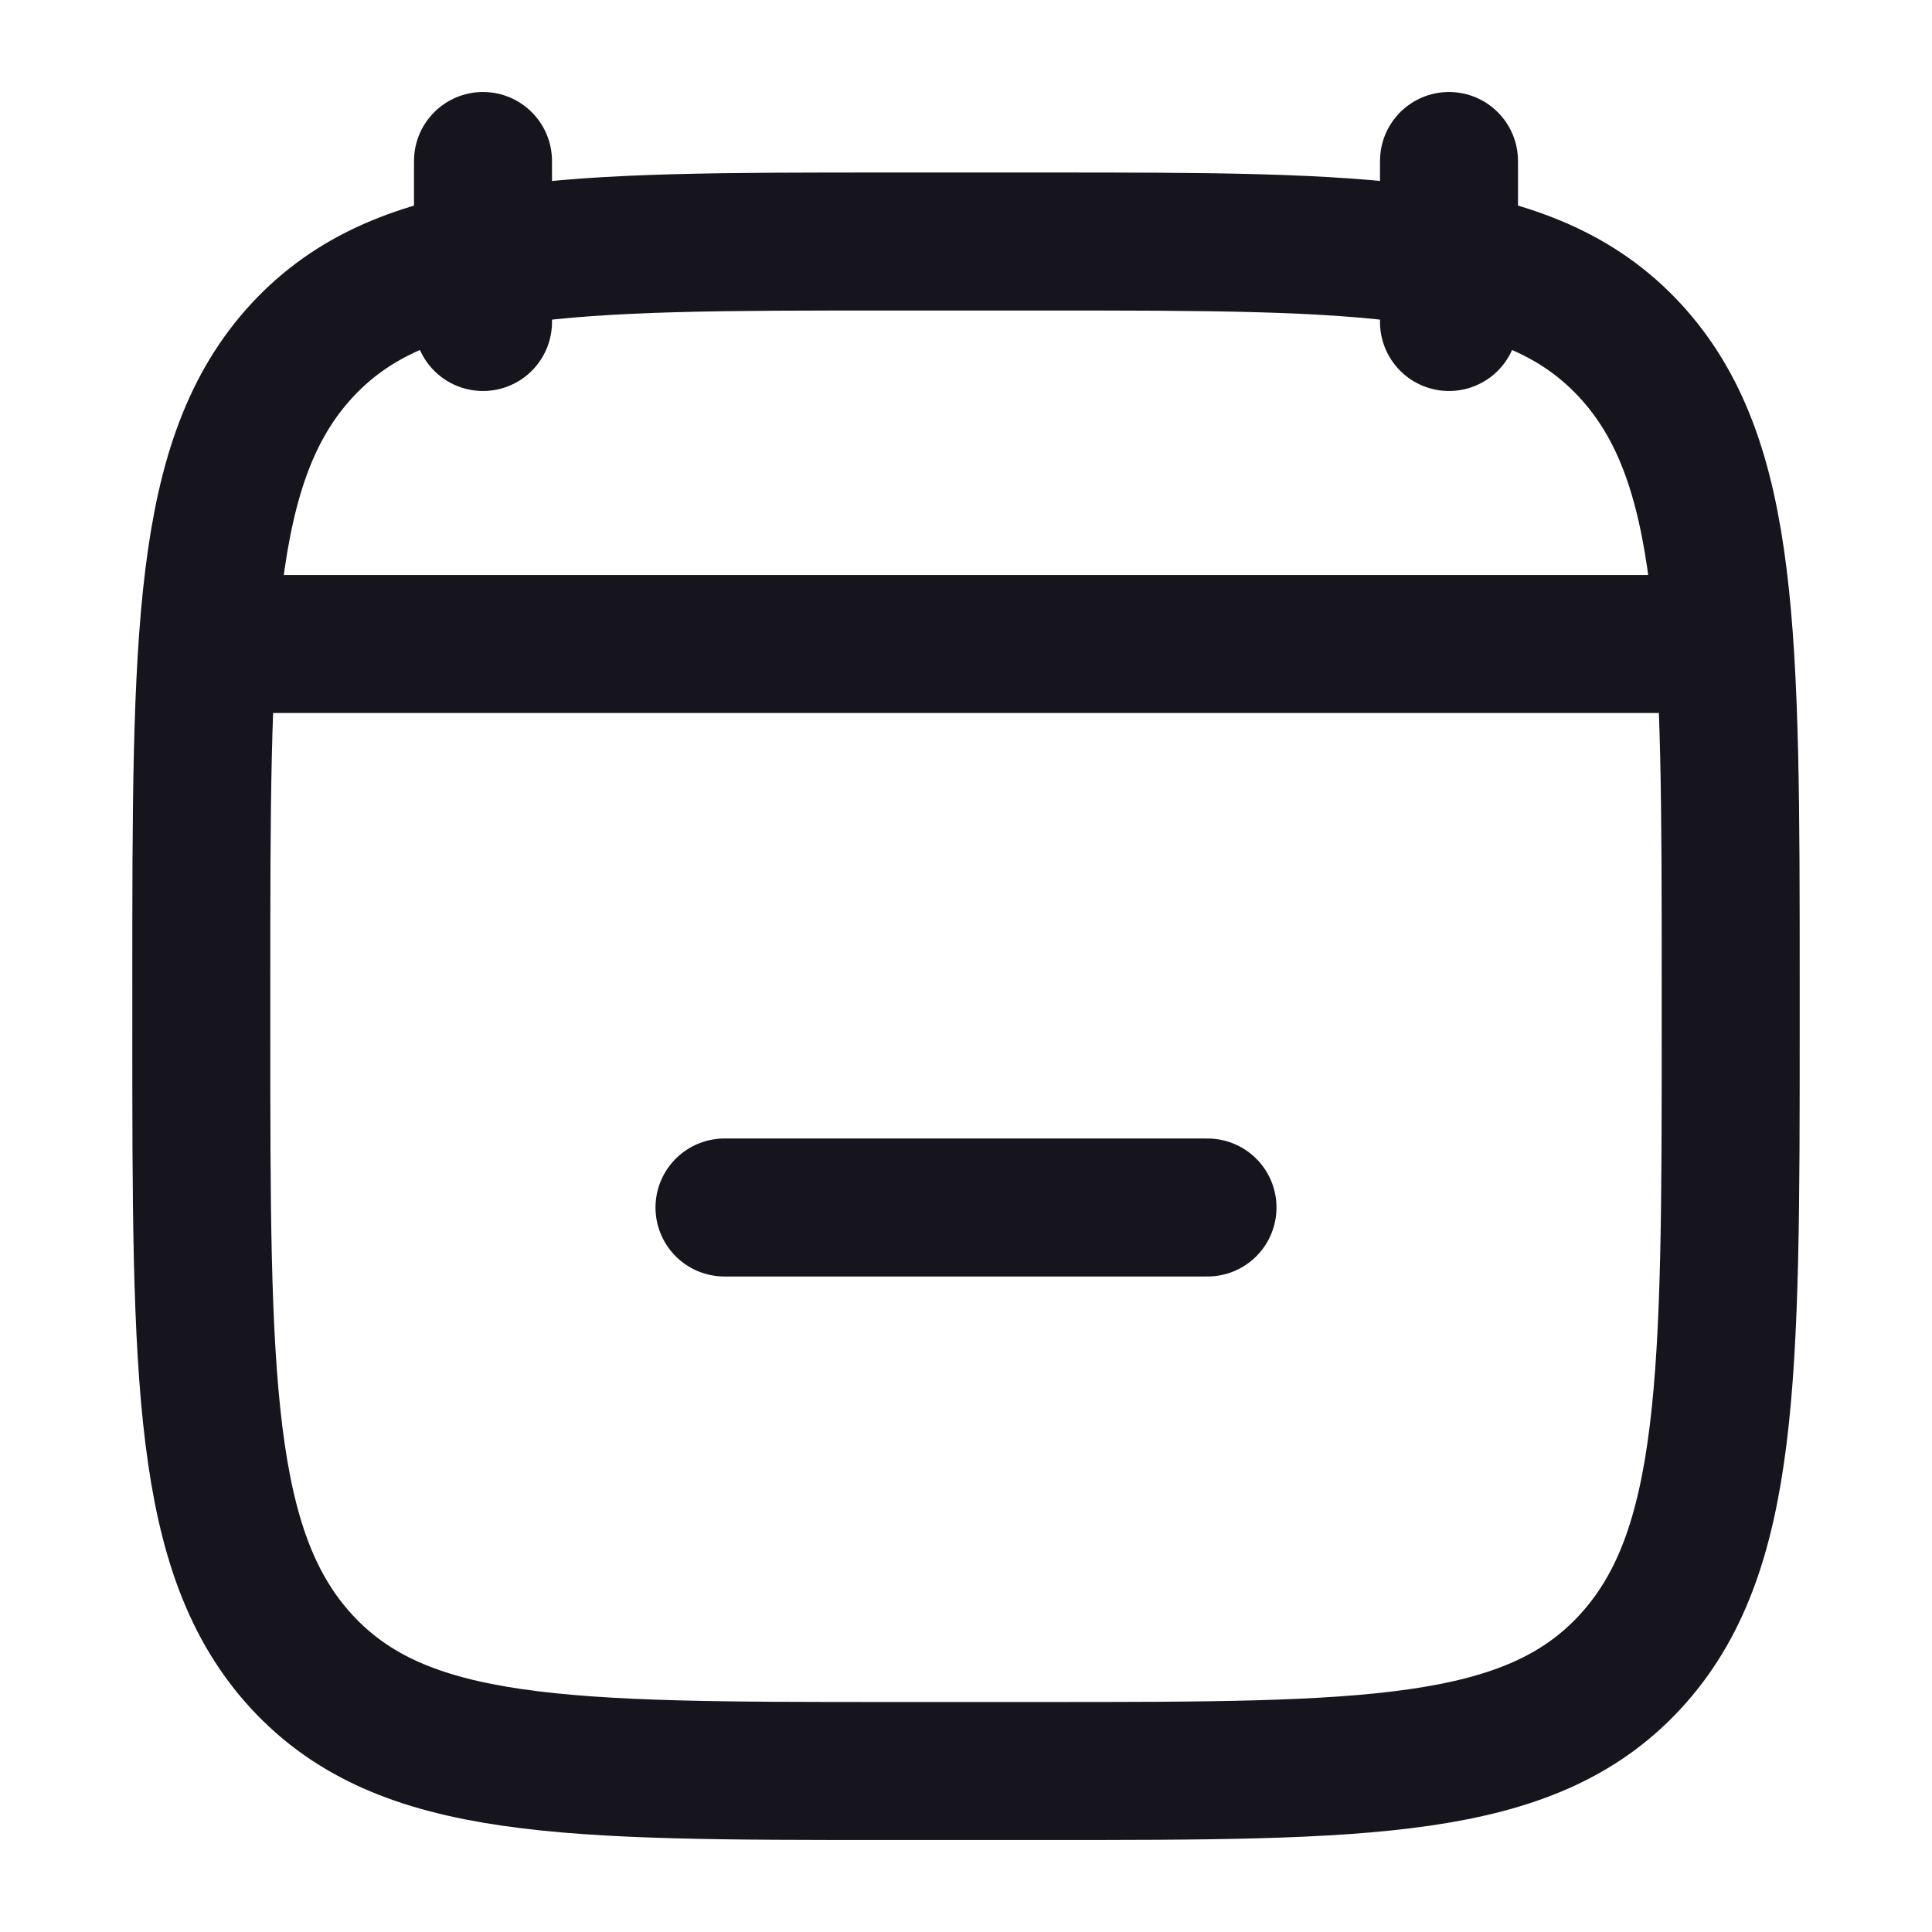
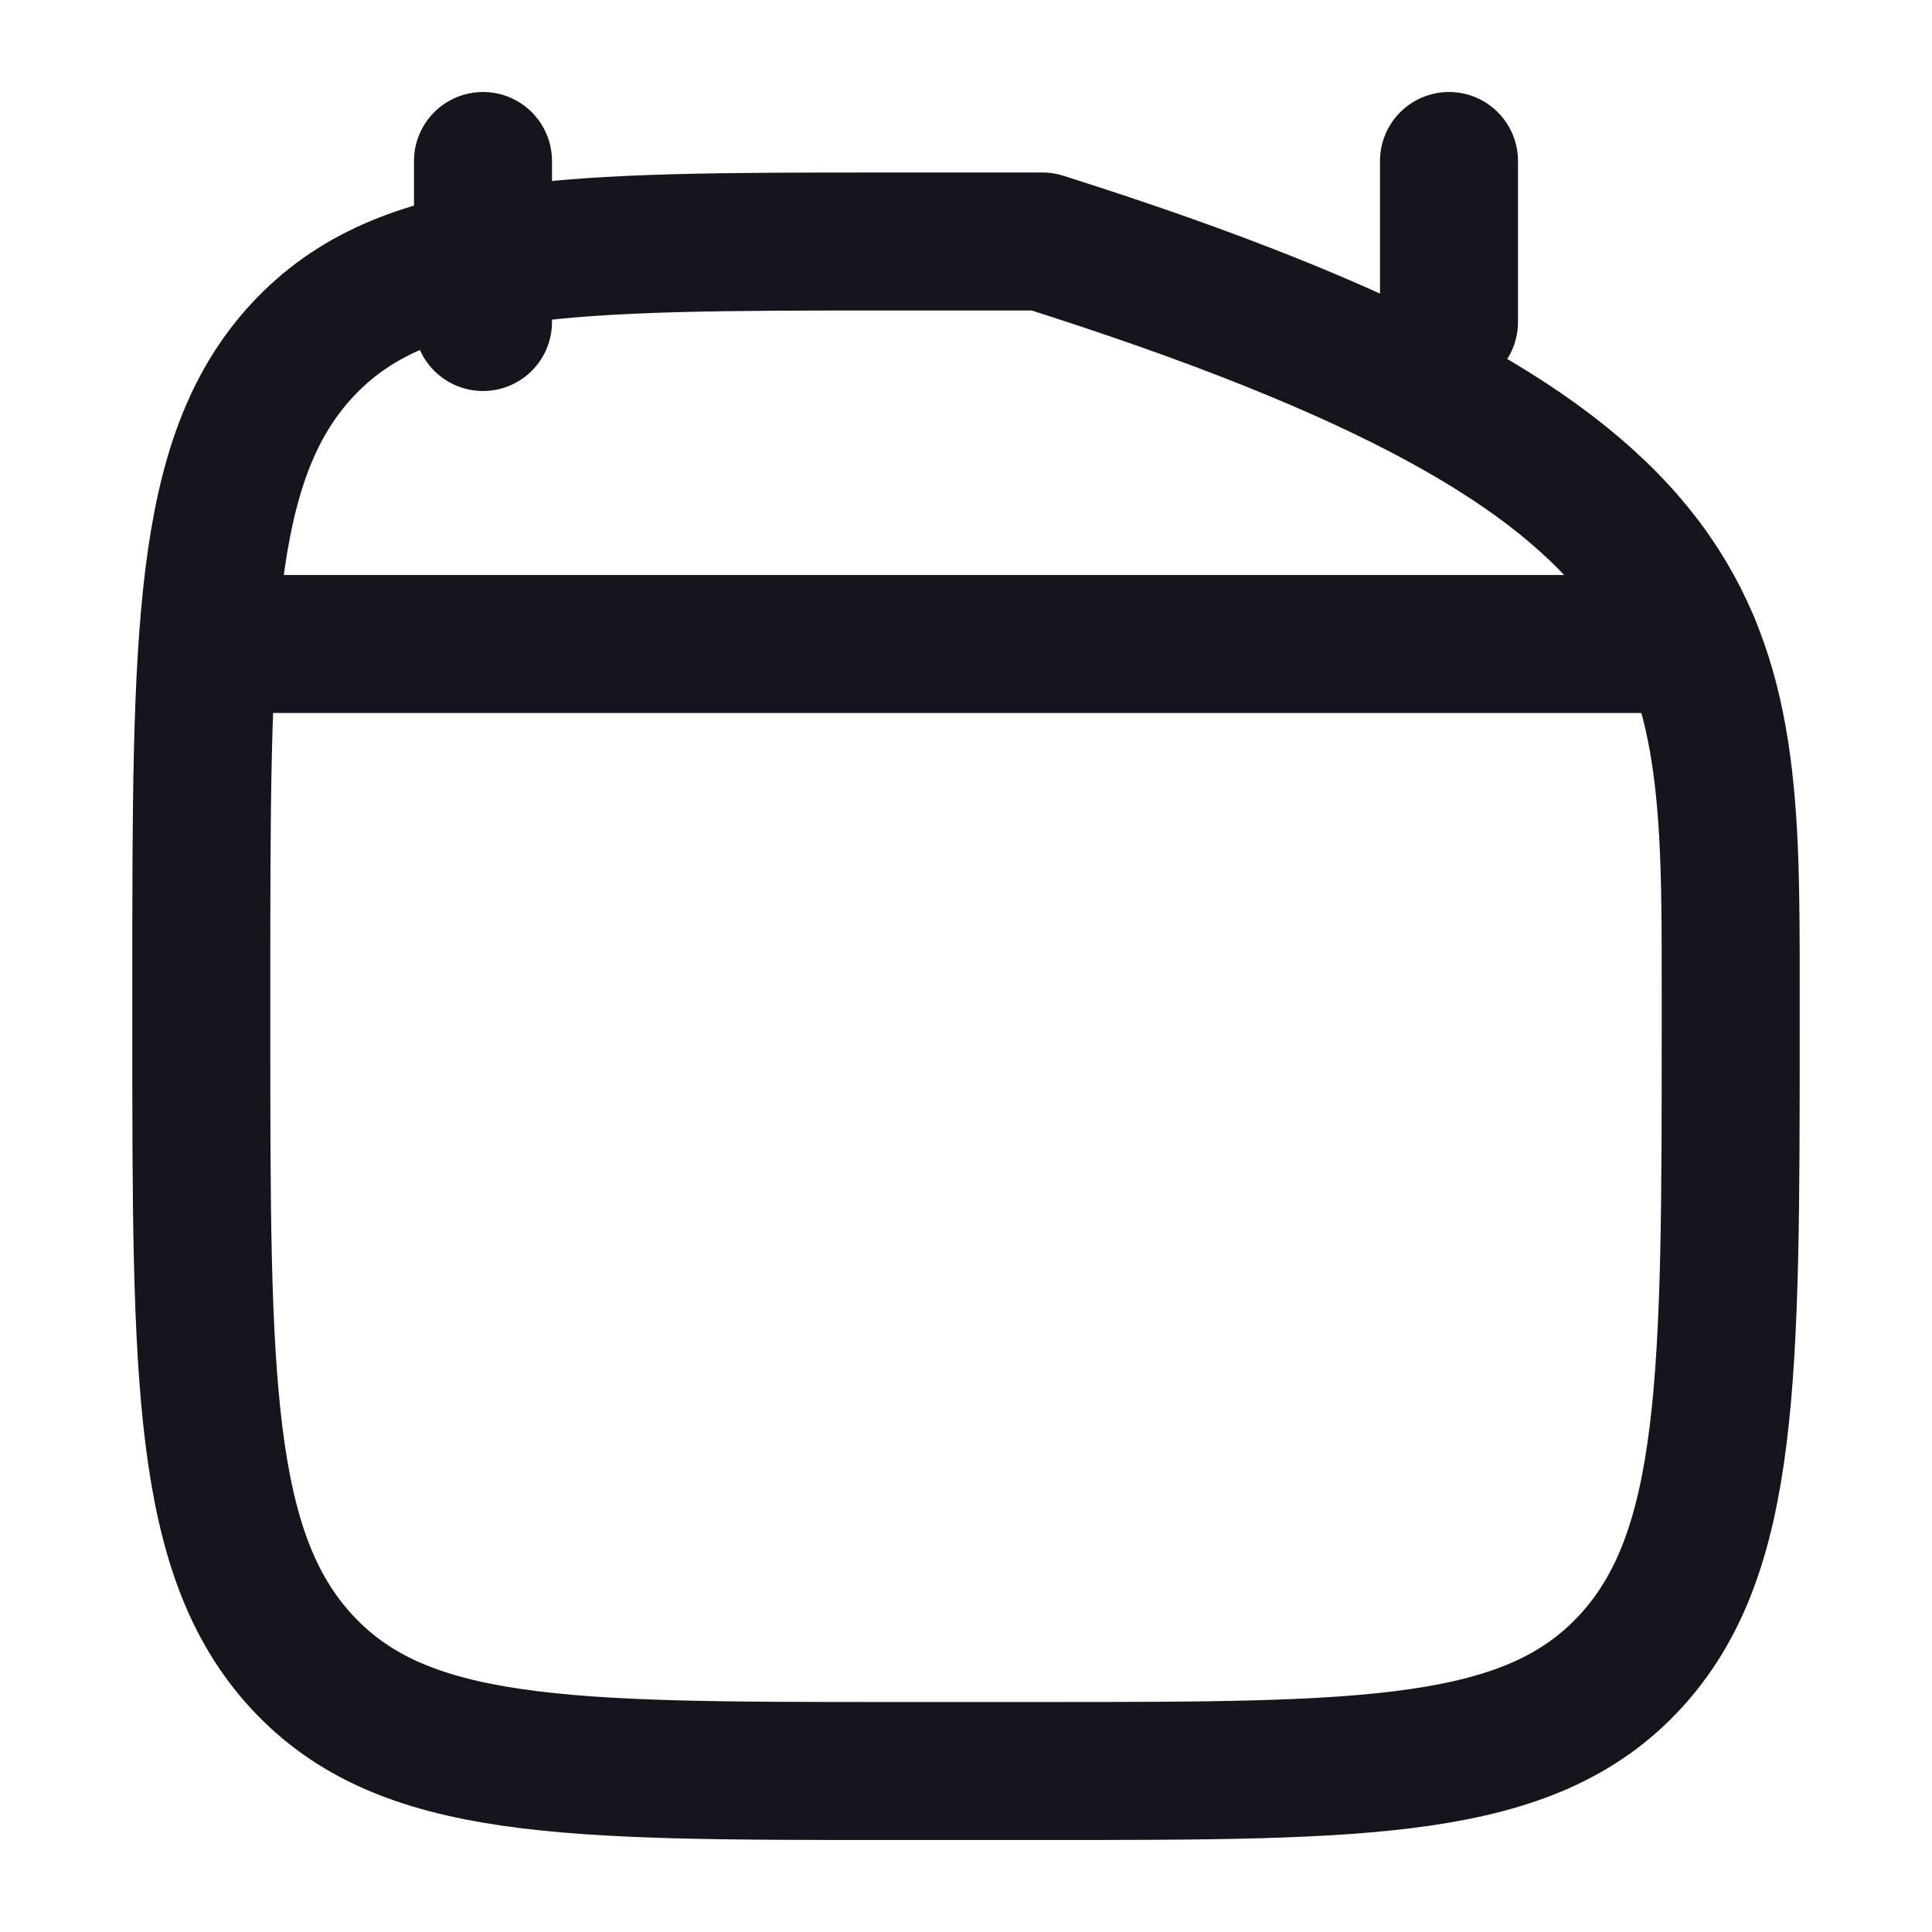
<svg xmlns="http://www.w3.org/2000/svg" width="21" height="21" viewBox="0 0 21 21" fill="none">
  <path d="M15.75 1.75V3.5M5.25 1.75V3.5" stroke="#16151E" stroke-width="1.5" stroke-linecap="round" stroke-linejoin="round" />
  <path d="M2.625 7H18.375" stroke="#16151E" stroke-width="1.5" stroke-linecap="round" stroke-linejoin="round" />
-   <path d="M2.188 10.713C2.188 6.9 2.188 4.994 3.283 3.809C4.379 2.625 6.142 2.625 9.669 2.625H11.331C14.858 2.625 16.621 2.625 17.717 3.809C18.812 4.994 18.812 6.9 18.812 10.713V11.162C18.812 14.975 18.812 16.881 17.717 18.066C16.621 19.25 14.858 19.25 11.331 19.25H9.669C6.142 19.25 4.379 19.25 3.283 18.066C2.188 16.881 2.188 14.975 2.188 11.162V10.713Z" stroke="#16151E" stroke-width="1.5" stroke-linecap="round" stroke-linejoin="round" />
-   <path d="M7.875 13.125L13.125 13.125" stroke="#16151E" stroke-width="1.5" stroke-linecap="round" stroke-linejoin="round" />
+   <path d="M2.188 10.713C2.188 6.9 2.188 4.994 3.283 3.809C4.379 2.625 6.142 2.625 9.669 2.625H11.331C18.812 4.994 18.812 6.9 18.812 10.713V11.162C18.812 14.975 18.812 16.881 17.717 18.066C16.621 19.25 14.858 19.25 11.331 19.25H9.669C6.142 19.25 4.379 19.25 3.283 18.066C2.188 16.881 2.188 14.975 2.188 11.162V10.713Z" stroke="#16151E" stroke-width="1.5" stroke-linecap="round" stroke-linejoin="round" />
</svg>